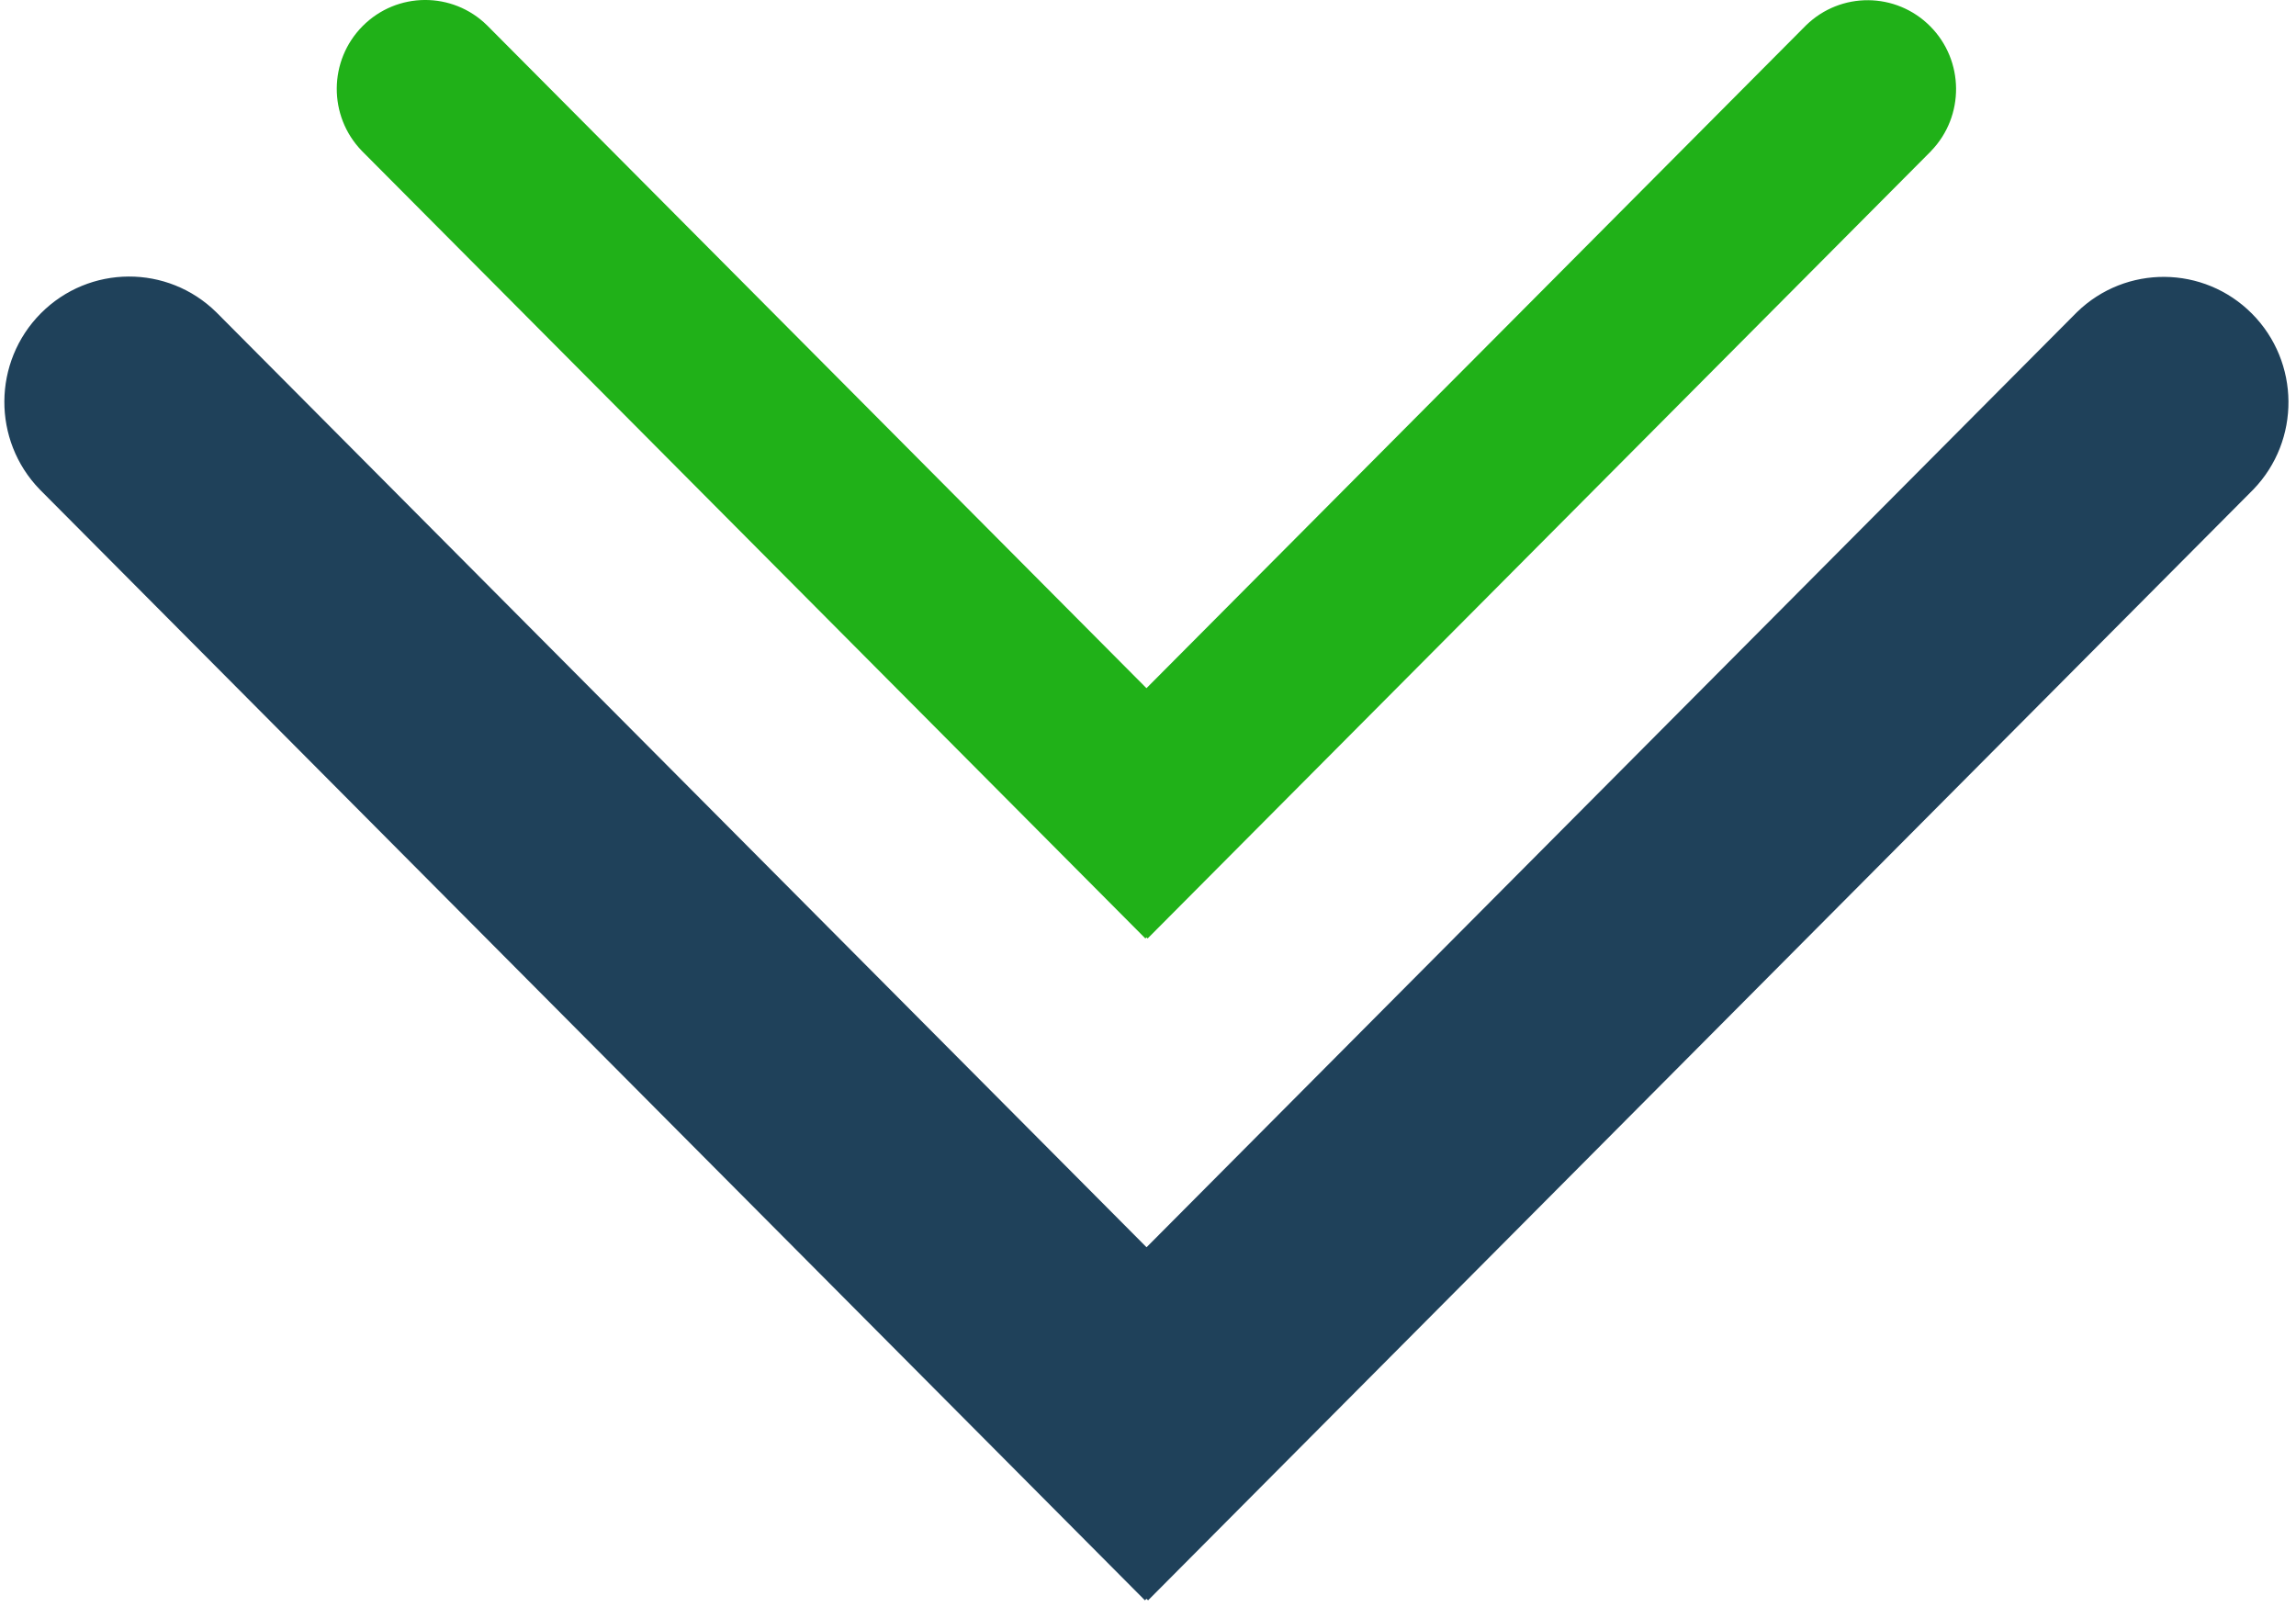
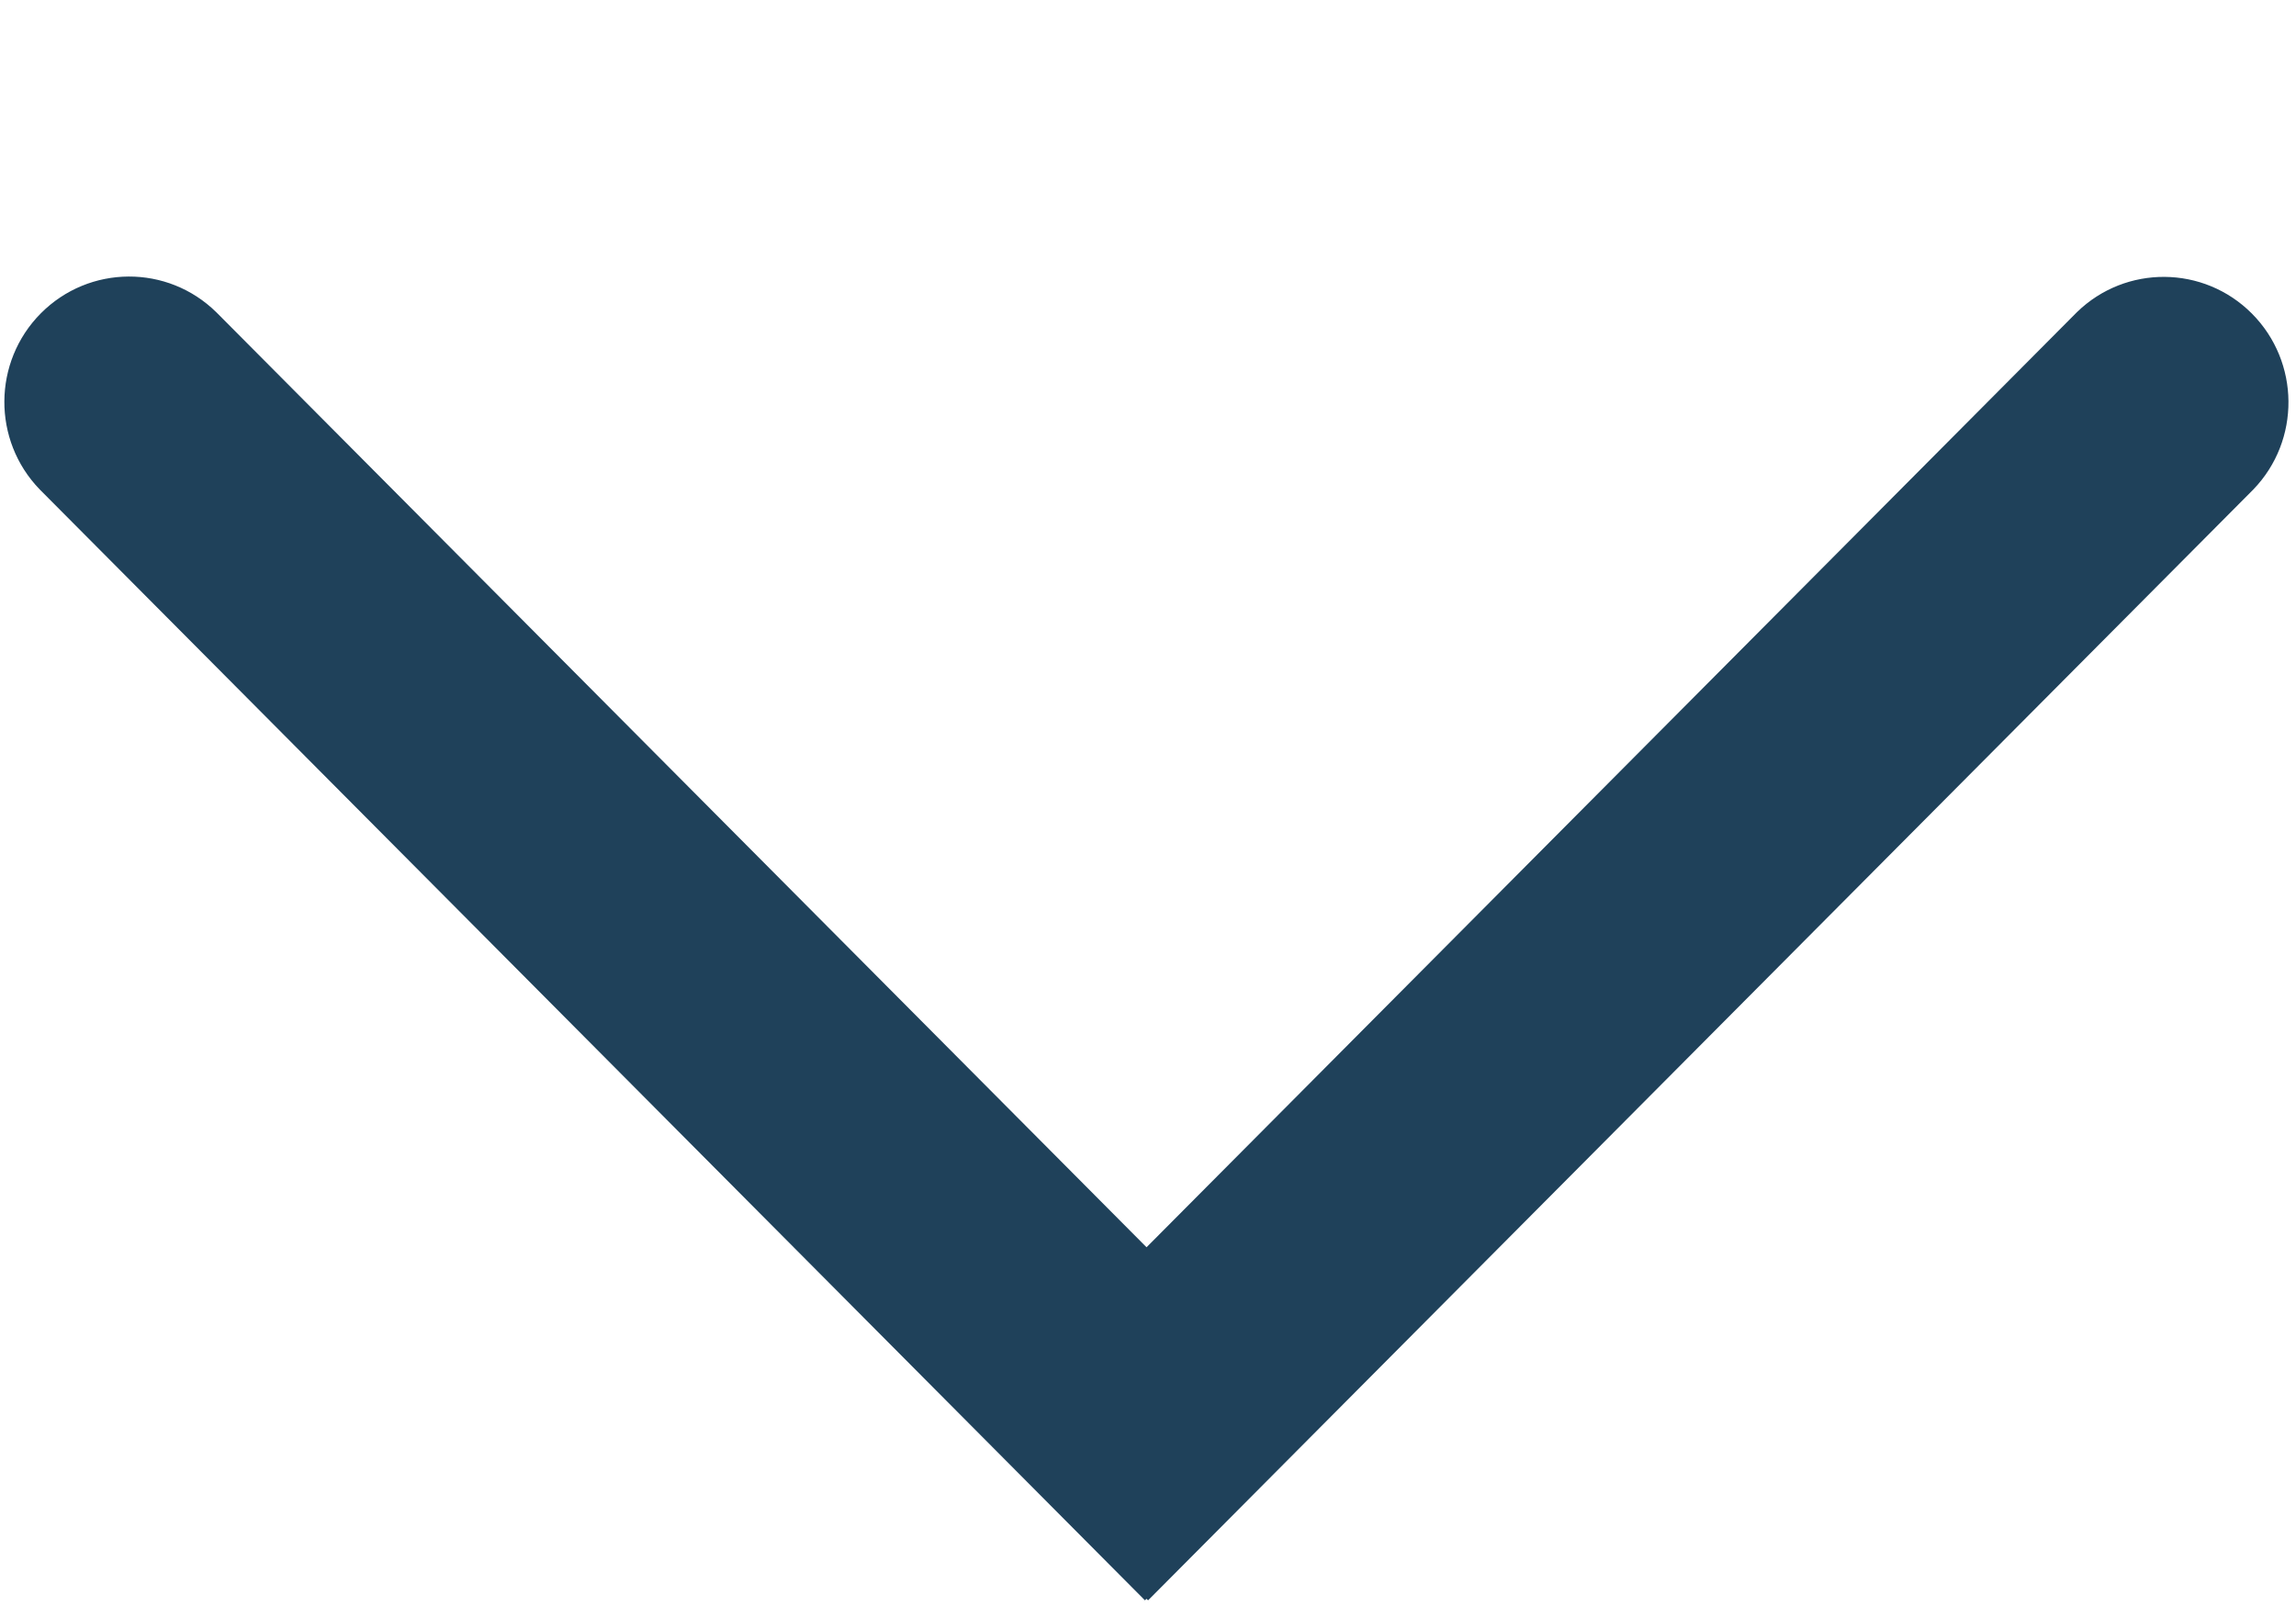
<svg xmlns="http://www.w3.org/2000/svg" width="30" height="21" viewBox="0 0 30 21" fill="none">
  <path d="M15.001 20.913L29.436 6.403L29.443 6.396C30.061 5.755 30.054 4.732 29.424 4.098C28.794 3.465 27.776 3.458 27.138 4.079L14.981 16.299L2.827 4.081C2.19 3.454 1.167 3.458 0.534 4.094C-0.097 4.729 -0.102 5.755 0.519 6.396L14.96 20.913L14.98 20.893L15.001 20.913L15.001 20.913Z" fill="#1F415A" />
-   <path d="M14.995 12.264L25.229 1.977L25.233 1.972C25.671 1.518 25.667 0.792 25.22 0.343C24.773 -0.106 24.052 -0.111 23.599 0.33L14.98 8.993L6.364 0.331C5.912 -0.114 5.187 -0.11 4.739 0.34C4.291 0.79 4.287 1.517 4.728 1.972L14.966 12.264L14.98 12.249L14.995 12.264Z" fill="#20B118" />
</svg>